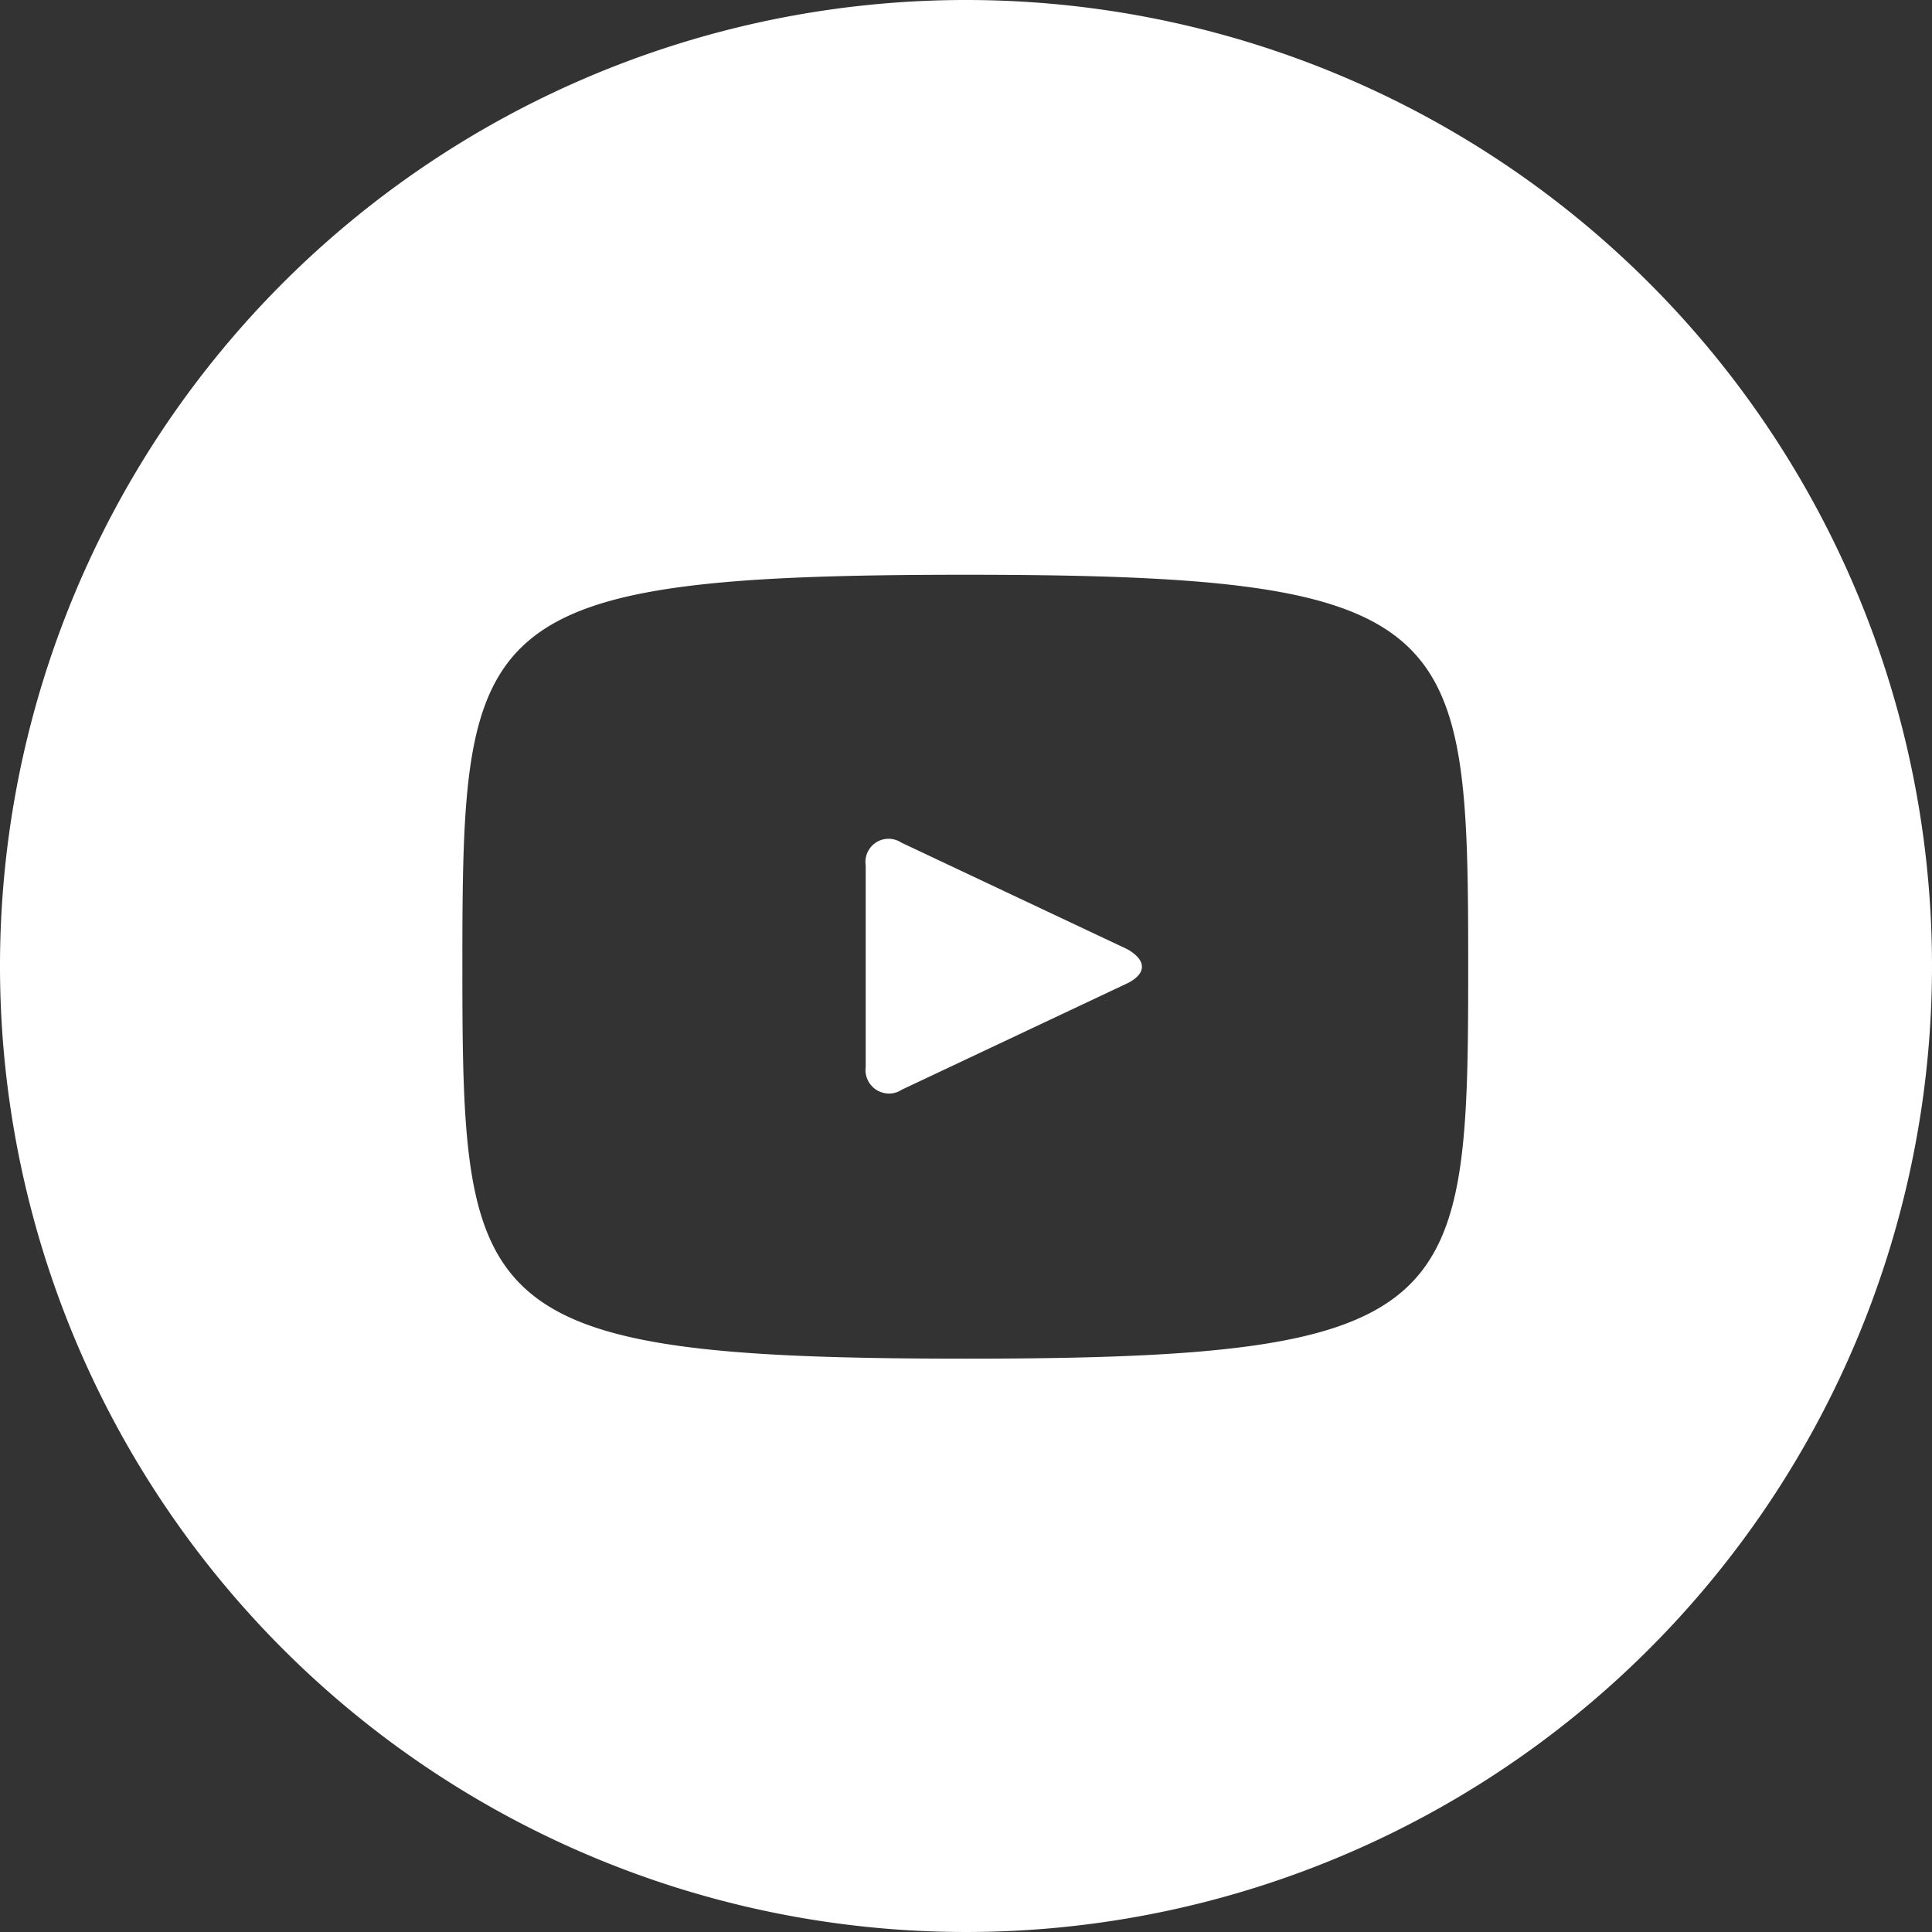
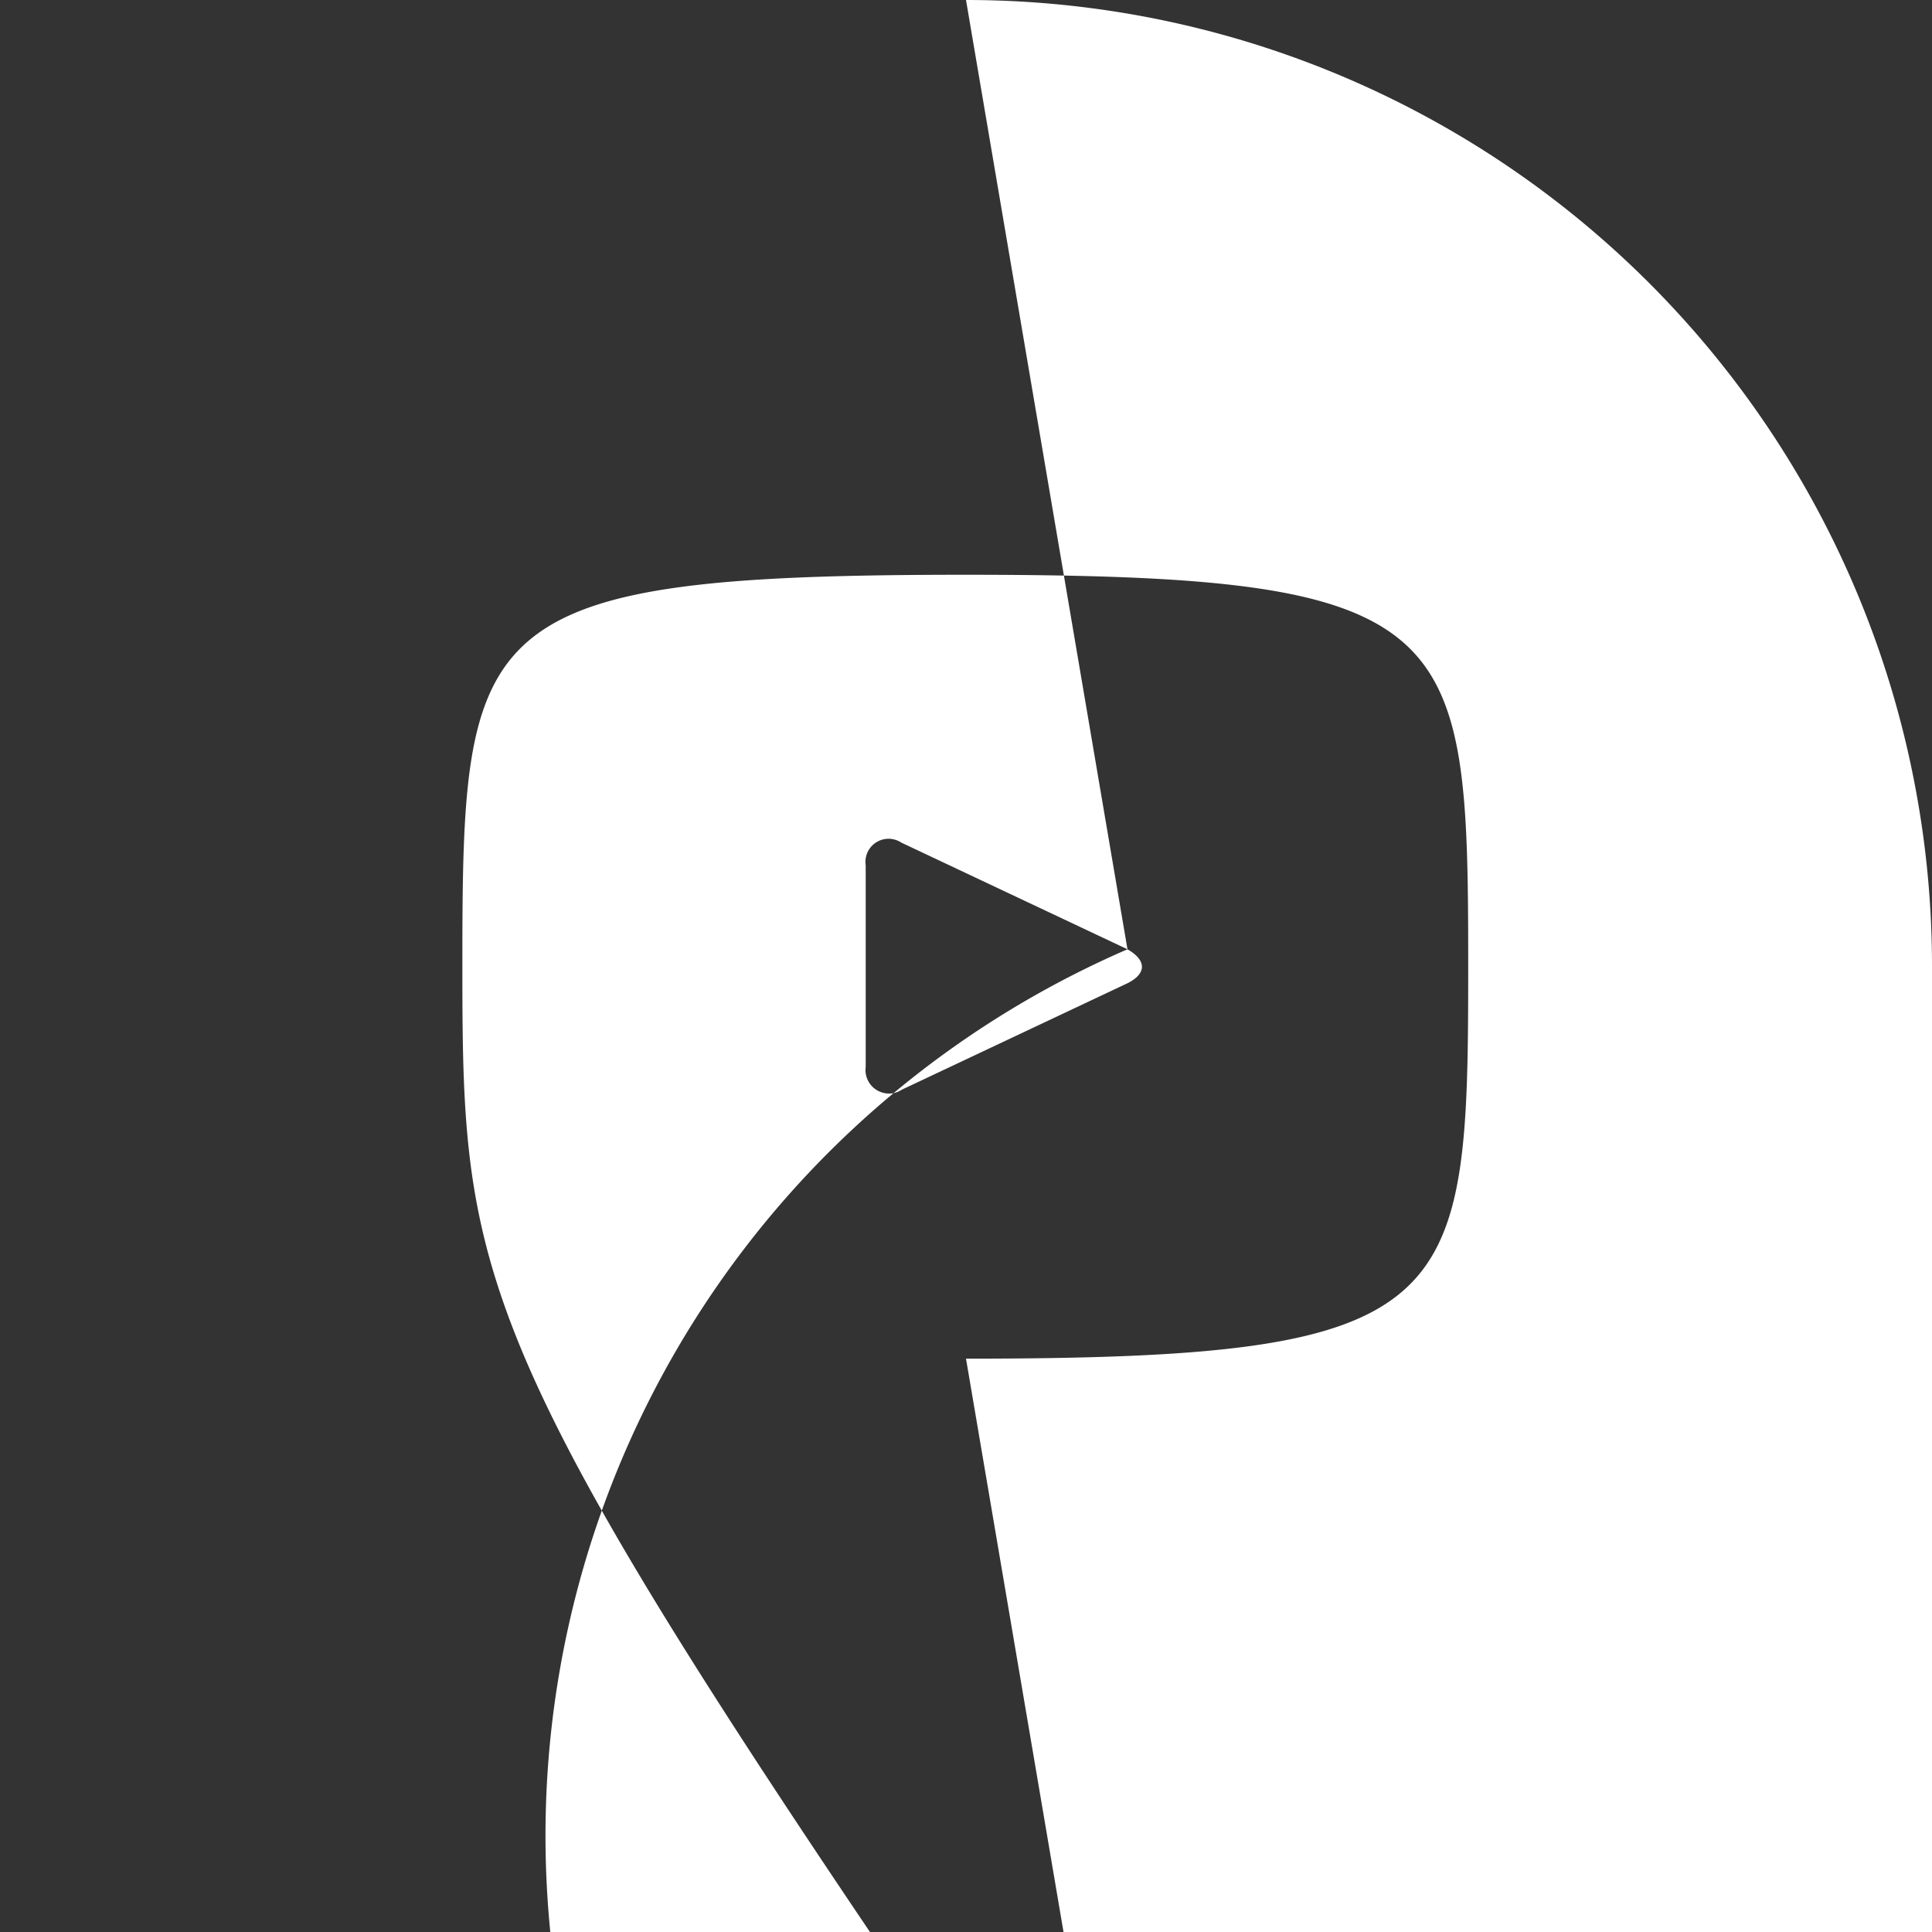
<svg xmlns="http://www.w3.org/2000/svg" viewBox="0 0 54.32 54.32">
  <rect x="0" y="0" width="54.32" height="54.32" fill="#333333" stroke="none" />
  <defs>
    <style>.cls-1{fill:#fff;}</style>
  </defs>
  <g id="圖層_2" data-name="圖層 2">
    <g id="參考資料">
      <g id="圖層_2-2" data-name="圖層 2">
        <g id="圖層_1-2" data-name="圖層 1-2">
-           <path class="cls-1" d="M31.7,26.69l-6.36-3a.65.65,0,0,0-1,.64V30a.66.66,0,0,0,.57.74.63.63,0,0,0,.44-.1l6.36-3C32.24,27.37,32.24,27,31.7,26.69ZM27.16,0A27.16,27.16,0,1,0,54.32,27.16,27.16,27.16,0,0,0,27.16,0Zm0,38.2C13.25,38.2,13,36.86,13,27.16s.23-11,14.14-11,14.14,1.34,14.14,11S41.07,38.2,27.16,38.2Z" />
+           <path class="cls-1" d="M31.7,26.69l-6.36-3a.65.65,0,0,0-1,.64V30a.66.66,0,0,0,.57.74.63.63,0,0,0,.44-.1l6.36-3C32.24,27.37,32.24,27,31.7,26.69ZA27.16,27.16,0,1,0,54.32,27.16,27.16,27.16,0,0,0,27.16,0Zm0,38.2C13.25,38.2,13,36.86,13,27.16s.23-11,14.14-11,14.14,1.34,14.14,11S41.07,38.2,27.16,38.2Z" />
        </g>
      </g>
    </g>
  </g>
</svg>